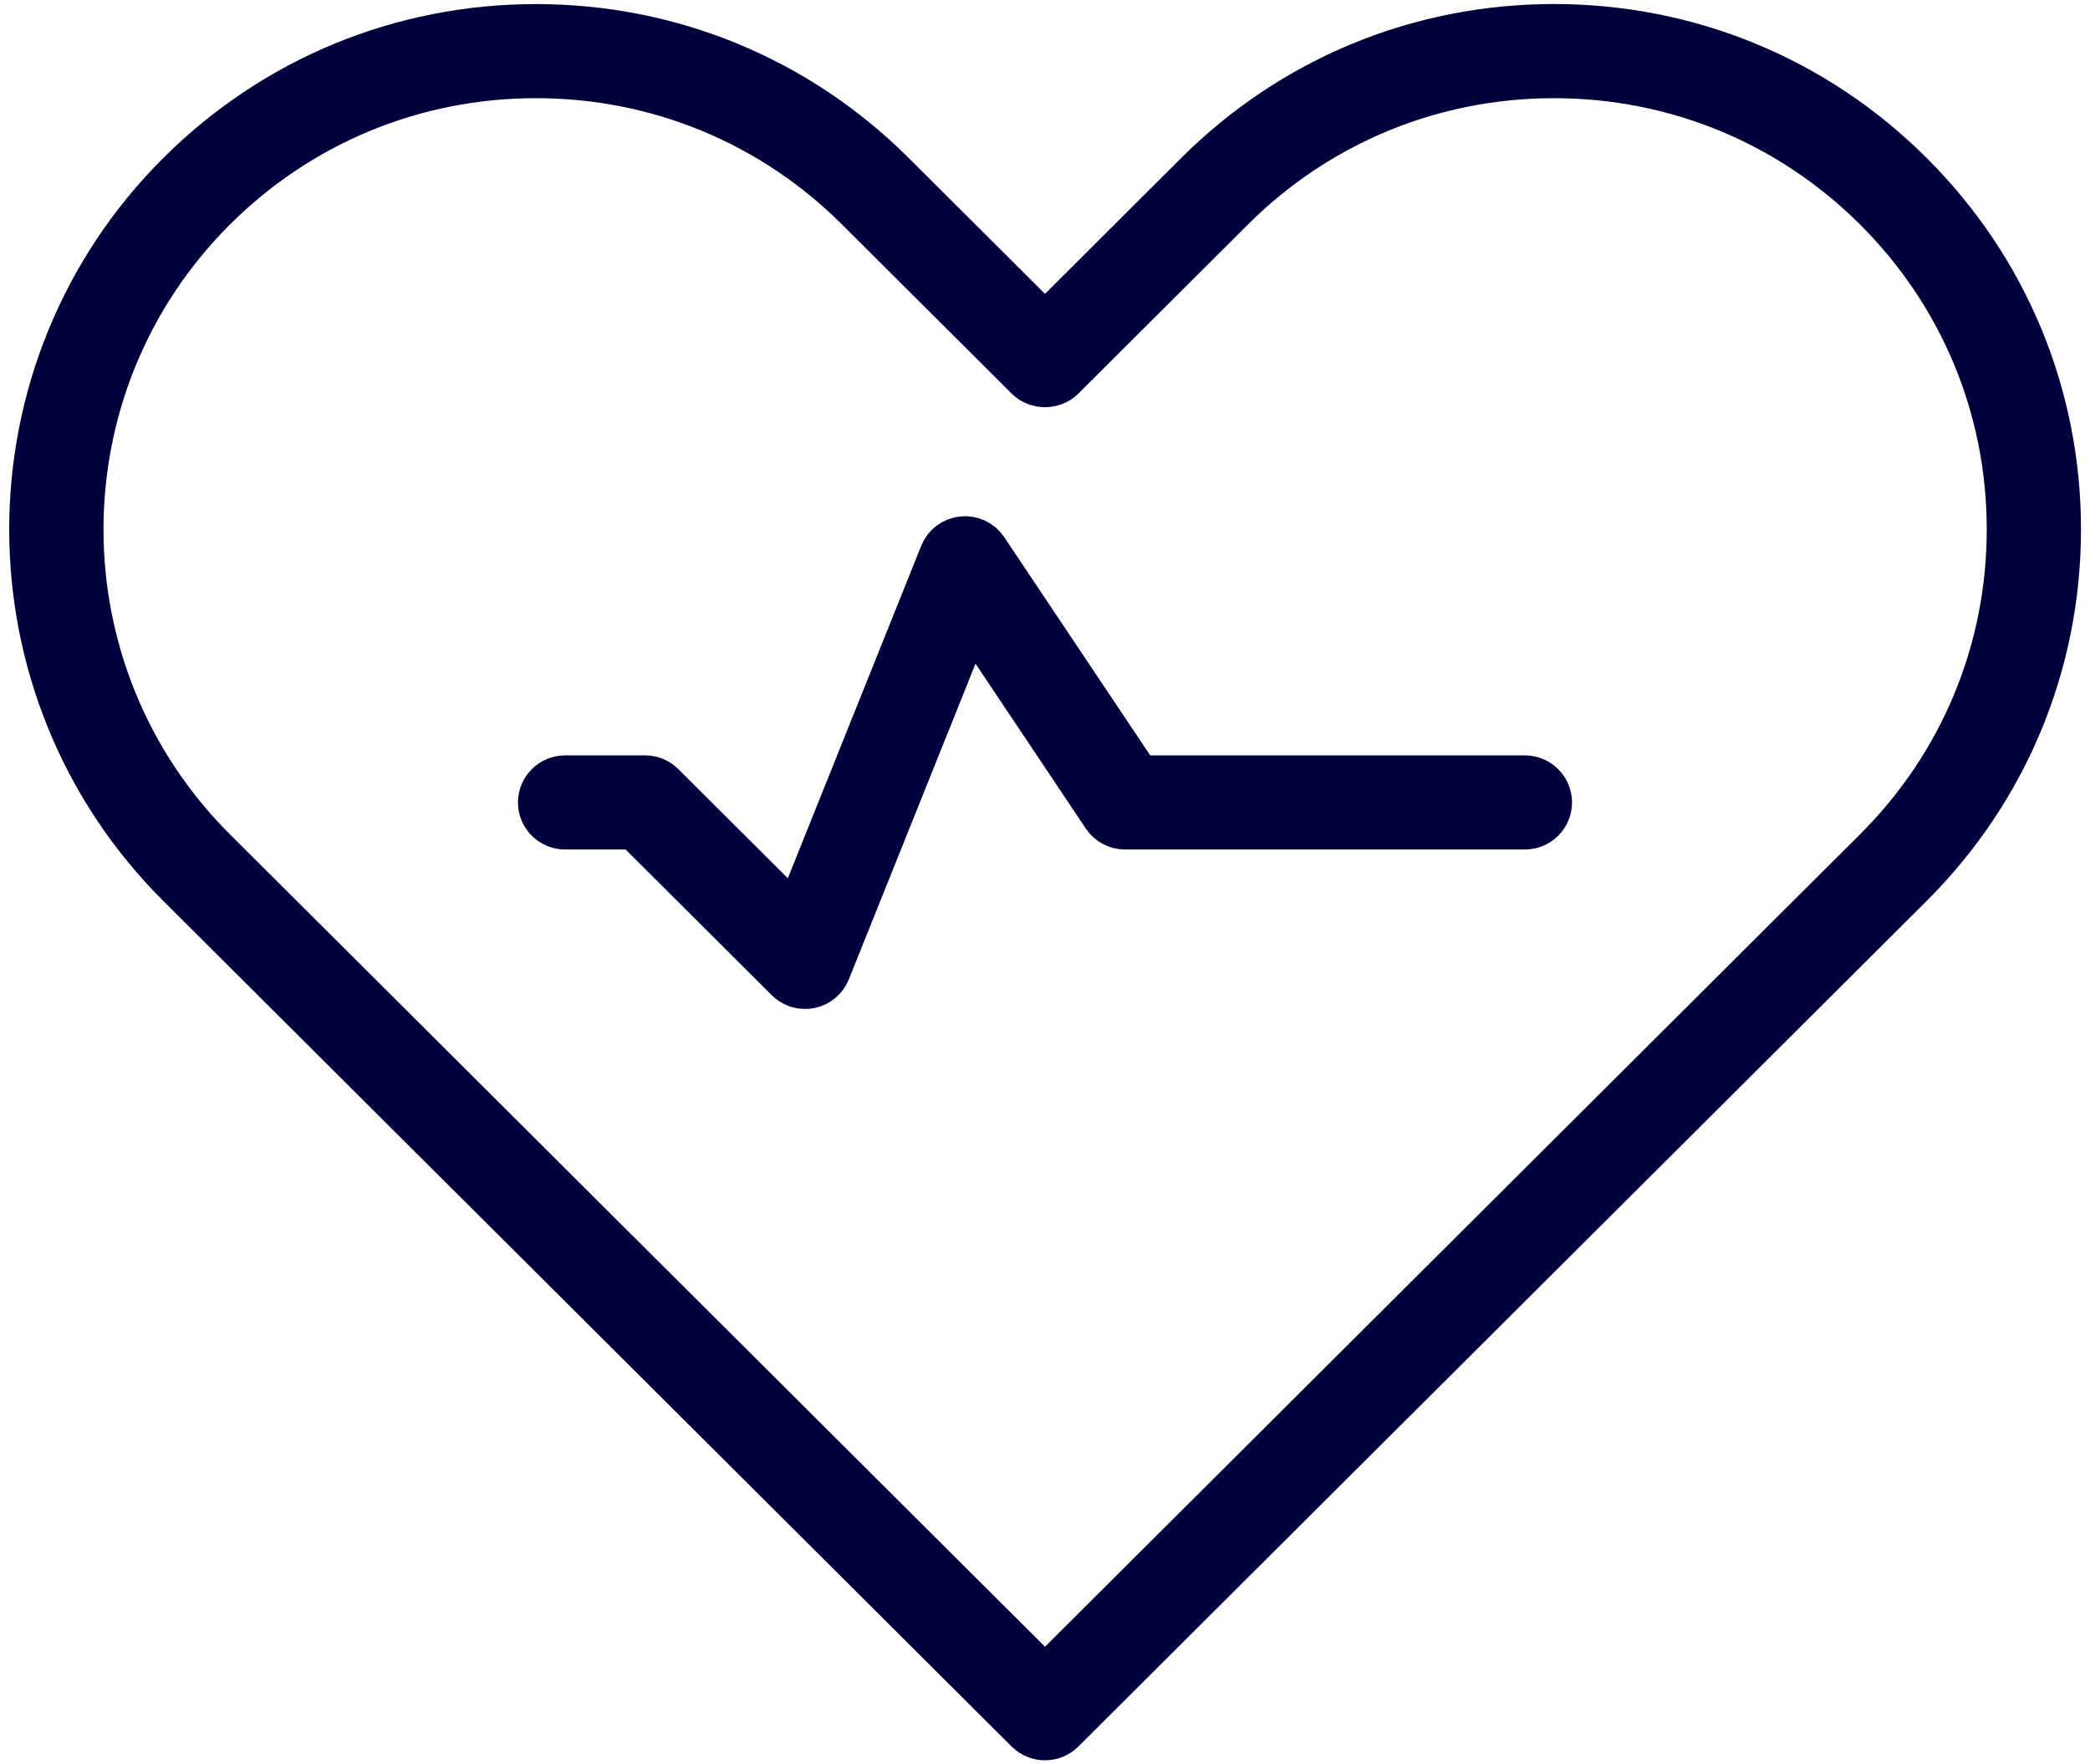
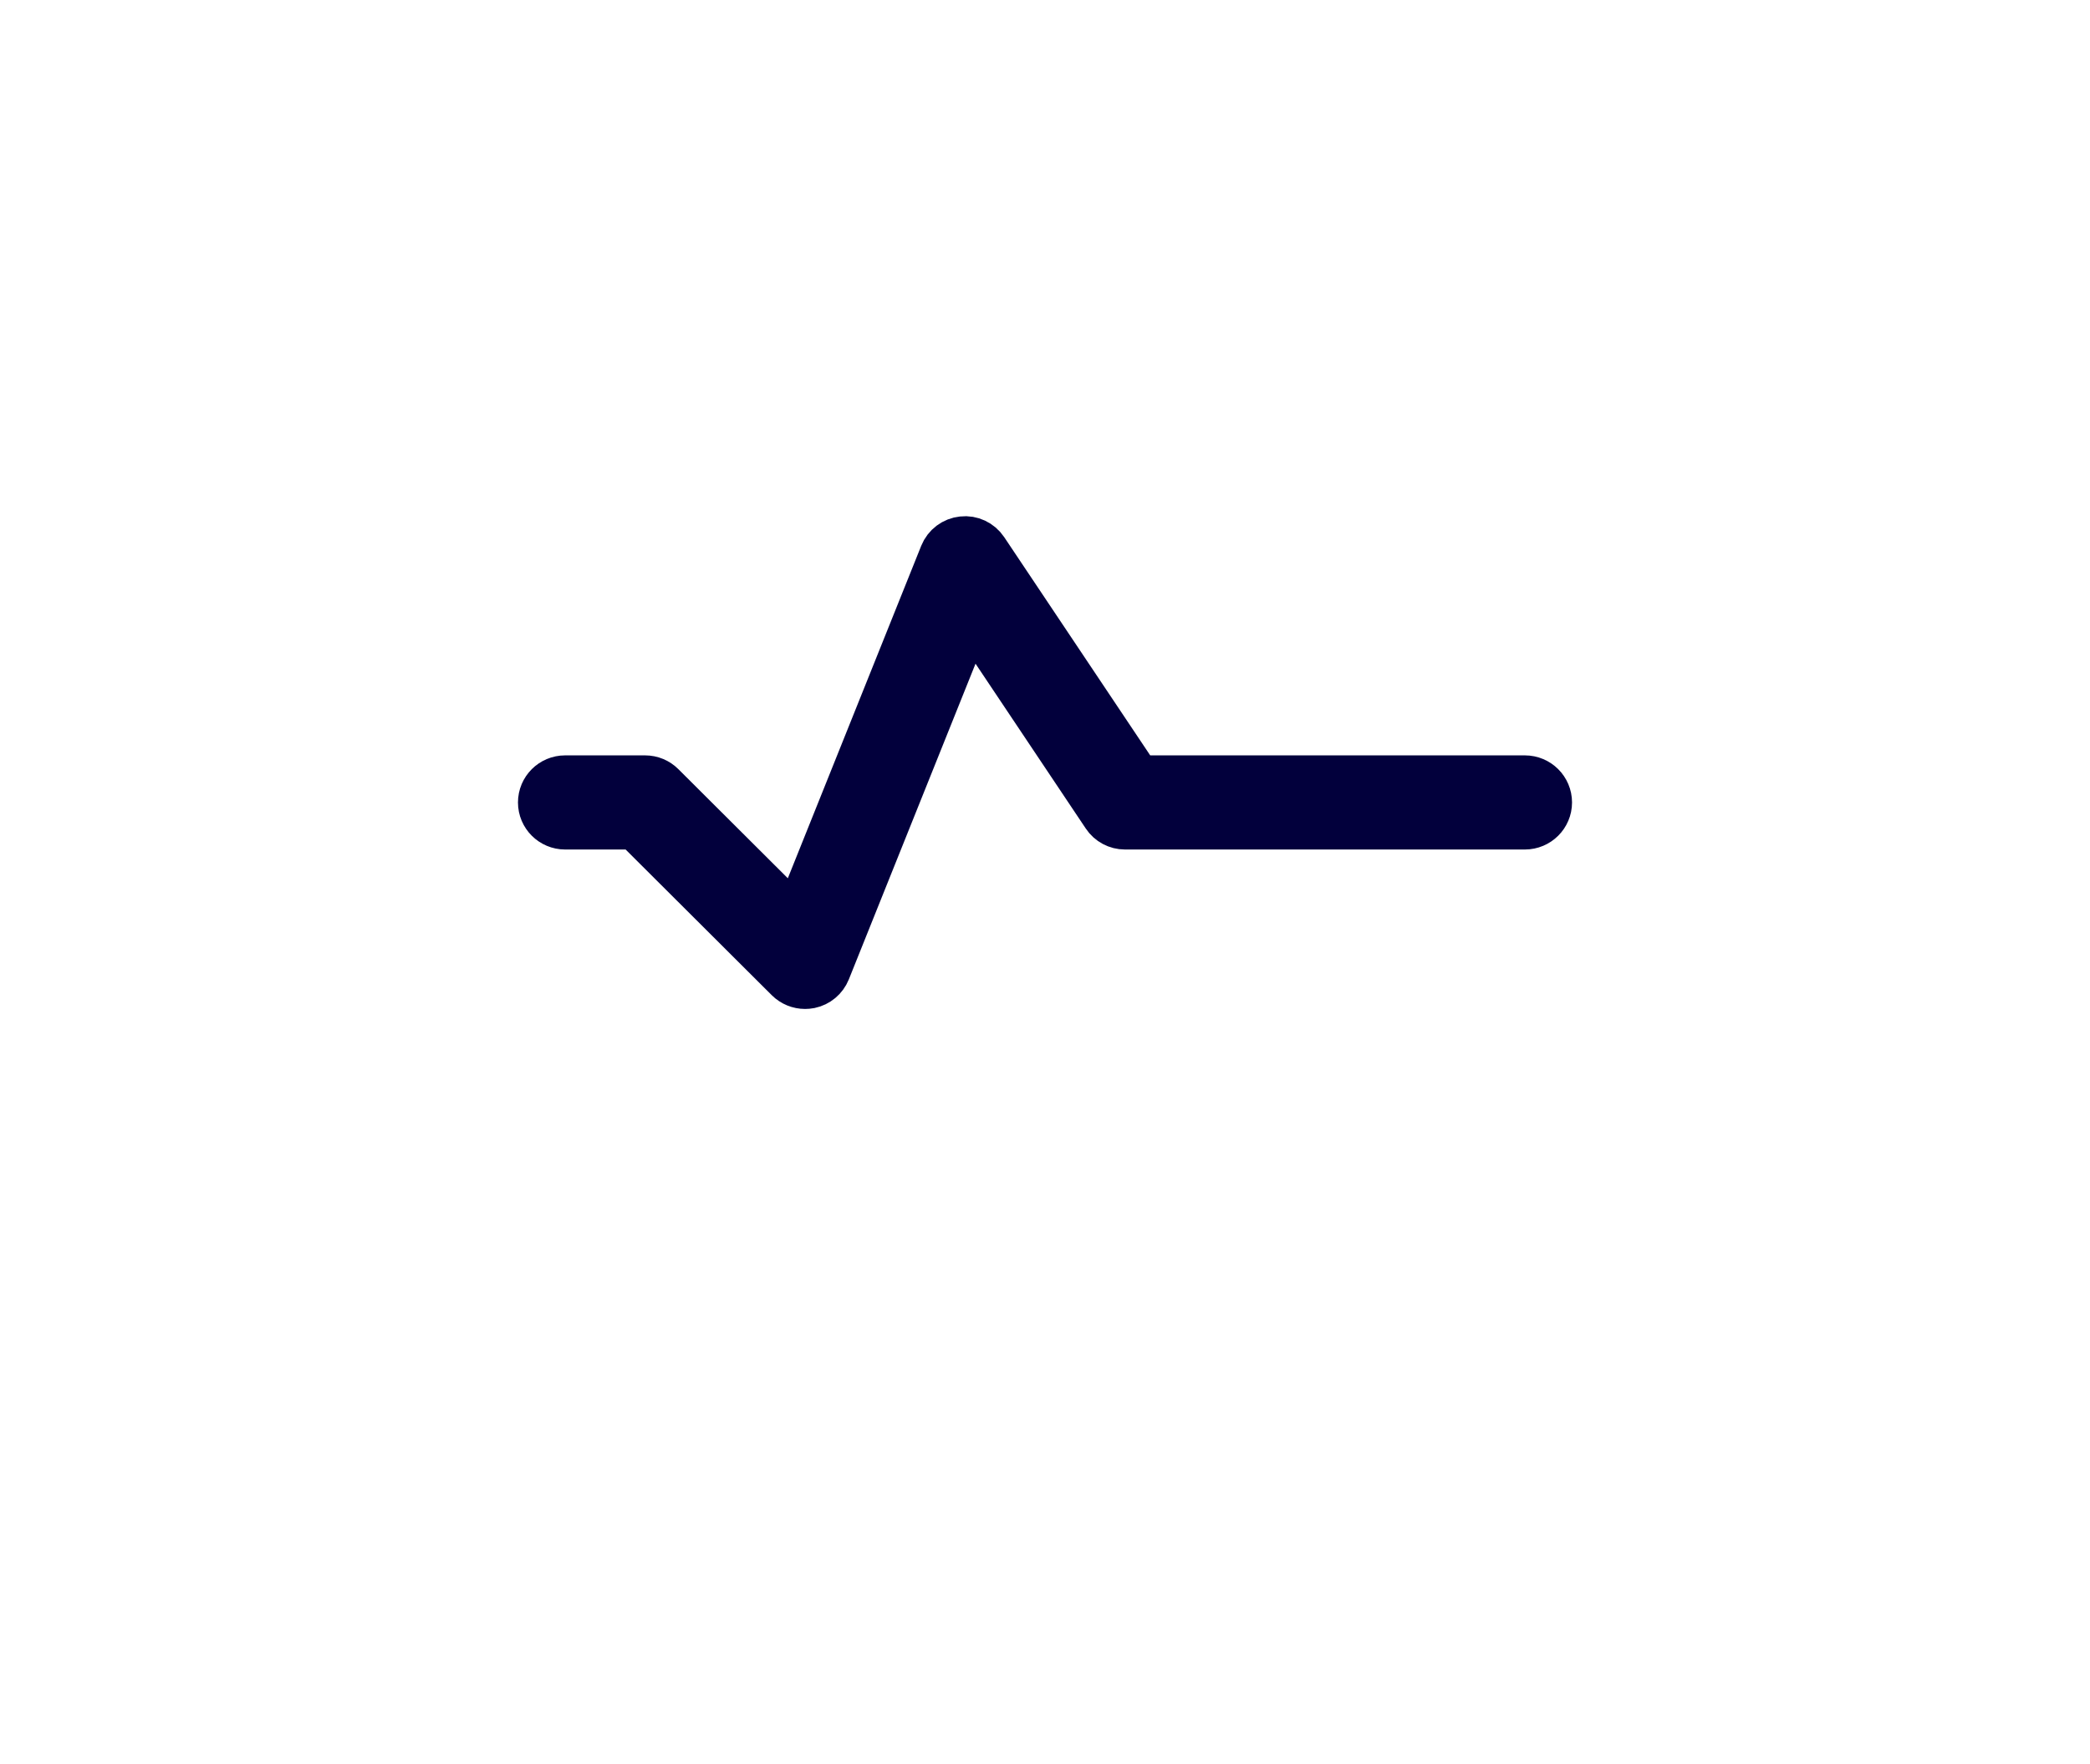
<svg xmlns="http://www.w3.org/2000/svg" width="77px" height="65px" viewBox="0 0 77 65" version="1.1">
  <title>noun_health insurance_732886</title>
  <desc>Created with Sketch.</desc>
  <g id="Buy-Insurance" stroke="none" stroke-width="1" fill="none" fill-rule="evenodd">
    <g id="03-Buy-Insurance" transform="translate(-812, -3241)" fill="#02003C" fill-rule="nonzero" stroke="#02003C" stroke-width="2">
      <g id="noun_health-insurance_732886" transform="translate(813, 3242)">
        <g id="Group">
-           <path d="M69.274,5.525 C65.797,2.057 61.172,0.148 56.251,0.148 C51.332,0.148 46.707,2.057 43.228,5.525 L37.5,11.237 L31.77,5.526 C28.292,2.059 23.667,0.15 18.748,0.15 C13.828,0.15 9.203,2.059 5.725,5.526 C-1.456,12.684 -1.456,24.329 5.725,31.487 L36.978,62.637 C37.123,62.781 37.311,62.852 37.5,62.852 C37.689,62.852 37.877,62.78 38.022,62.637 L69.274,31.485 C72.752,28.018 74.668,23.408 74.668,18.505 C74.669,13.602 72.754,8.992 69.274,5.525 Z M68.232,30.447 L37.5,61.079 L6.766,30.447 C0.162,23.862 0.162,13.148 6.766,6.563 C9.967,3.373 14.221,1.617 18.748,1.617 C23.274,1.617 27.529,3.373 30.729,6.563 L36.98,12.794 C37.257,13.07 37.746,13.07 38.022,12.794 L44.271,6.563 C47.471,3.373 51.728,1.617 56.252,1.617 C60.779,1.617 65.033,3.373 68.234,6.563 C71.434,9.753 73.196,13.994 73.196,18.505 C73.196,23.016 71.432,27.257 68.232,30.447 Z" id="Shape" />
          <path d="M55.18,27.829 L40.842,27.829 L35.166,19.345 C35.013,19.117 34.745,18.99 34.477,19.022 C34.204,19.05 33.97,19.226 33.868,19.48 L28.39,33.132 L23.287,28.045 C23.15,27.907 22.963,27.829 22.767,27.829 L19.82,27.829 C19.413,27.829 19.083,28.158 19.083,28.563 C19.083,28.968 19.413,29.297 19.82,29.297 L22.462,29.297 L28.14,34.957 C28.278,35.095 28.467,35.171 28.66,35.171 C28.709,35.171 28.759,35.167 28.809,35.157 C29.052,35.107 29.252,34.939 29.345,34.709 L34.718,21.32 L39.835,28.97 C39.971,29.175 40.201,29.297 40.447,29.297 L55.18,29.297 C55.587,29.297 55.917,28.968 55.917,28.563 C55.917,28.158 55.587,27.829 55.18,27.829 Z" id="Path" />
        </g>
      </g>
    </g>
  </g>
</svg>